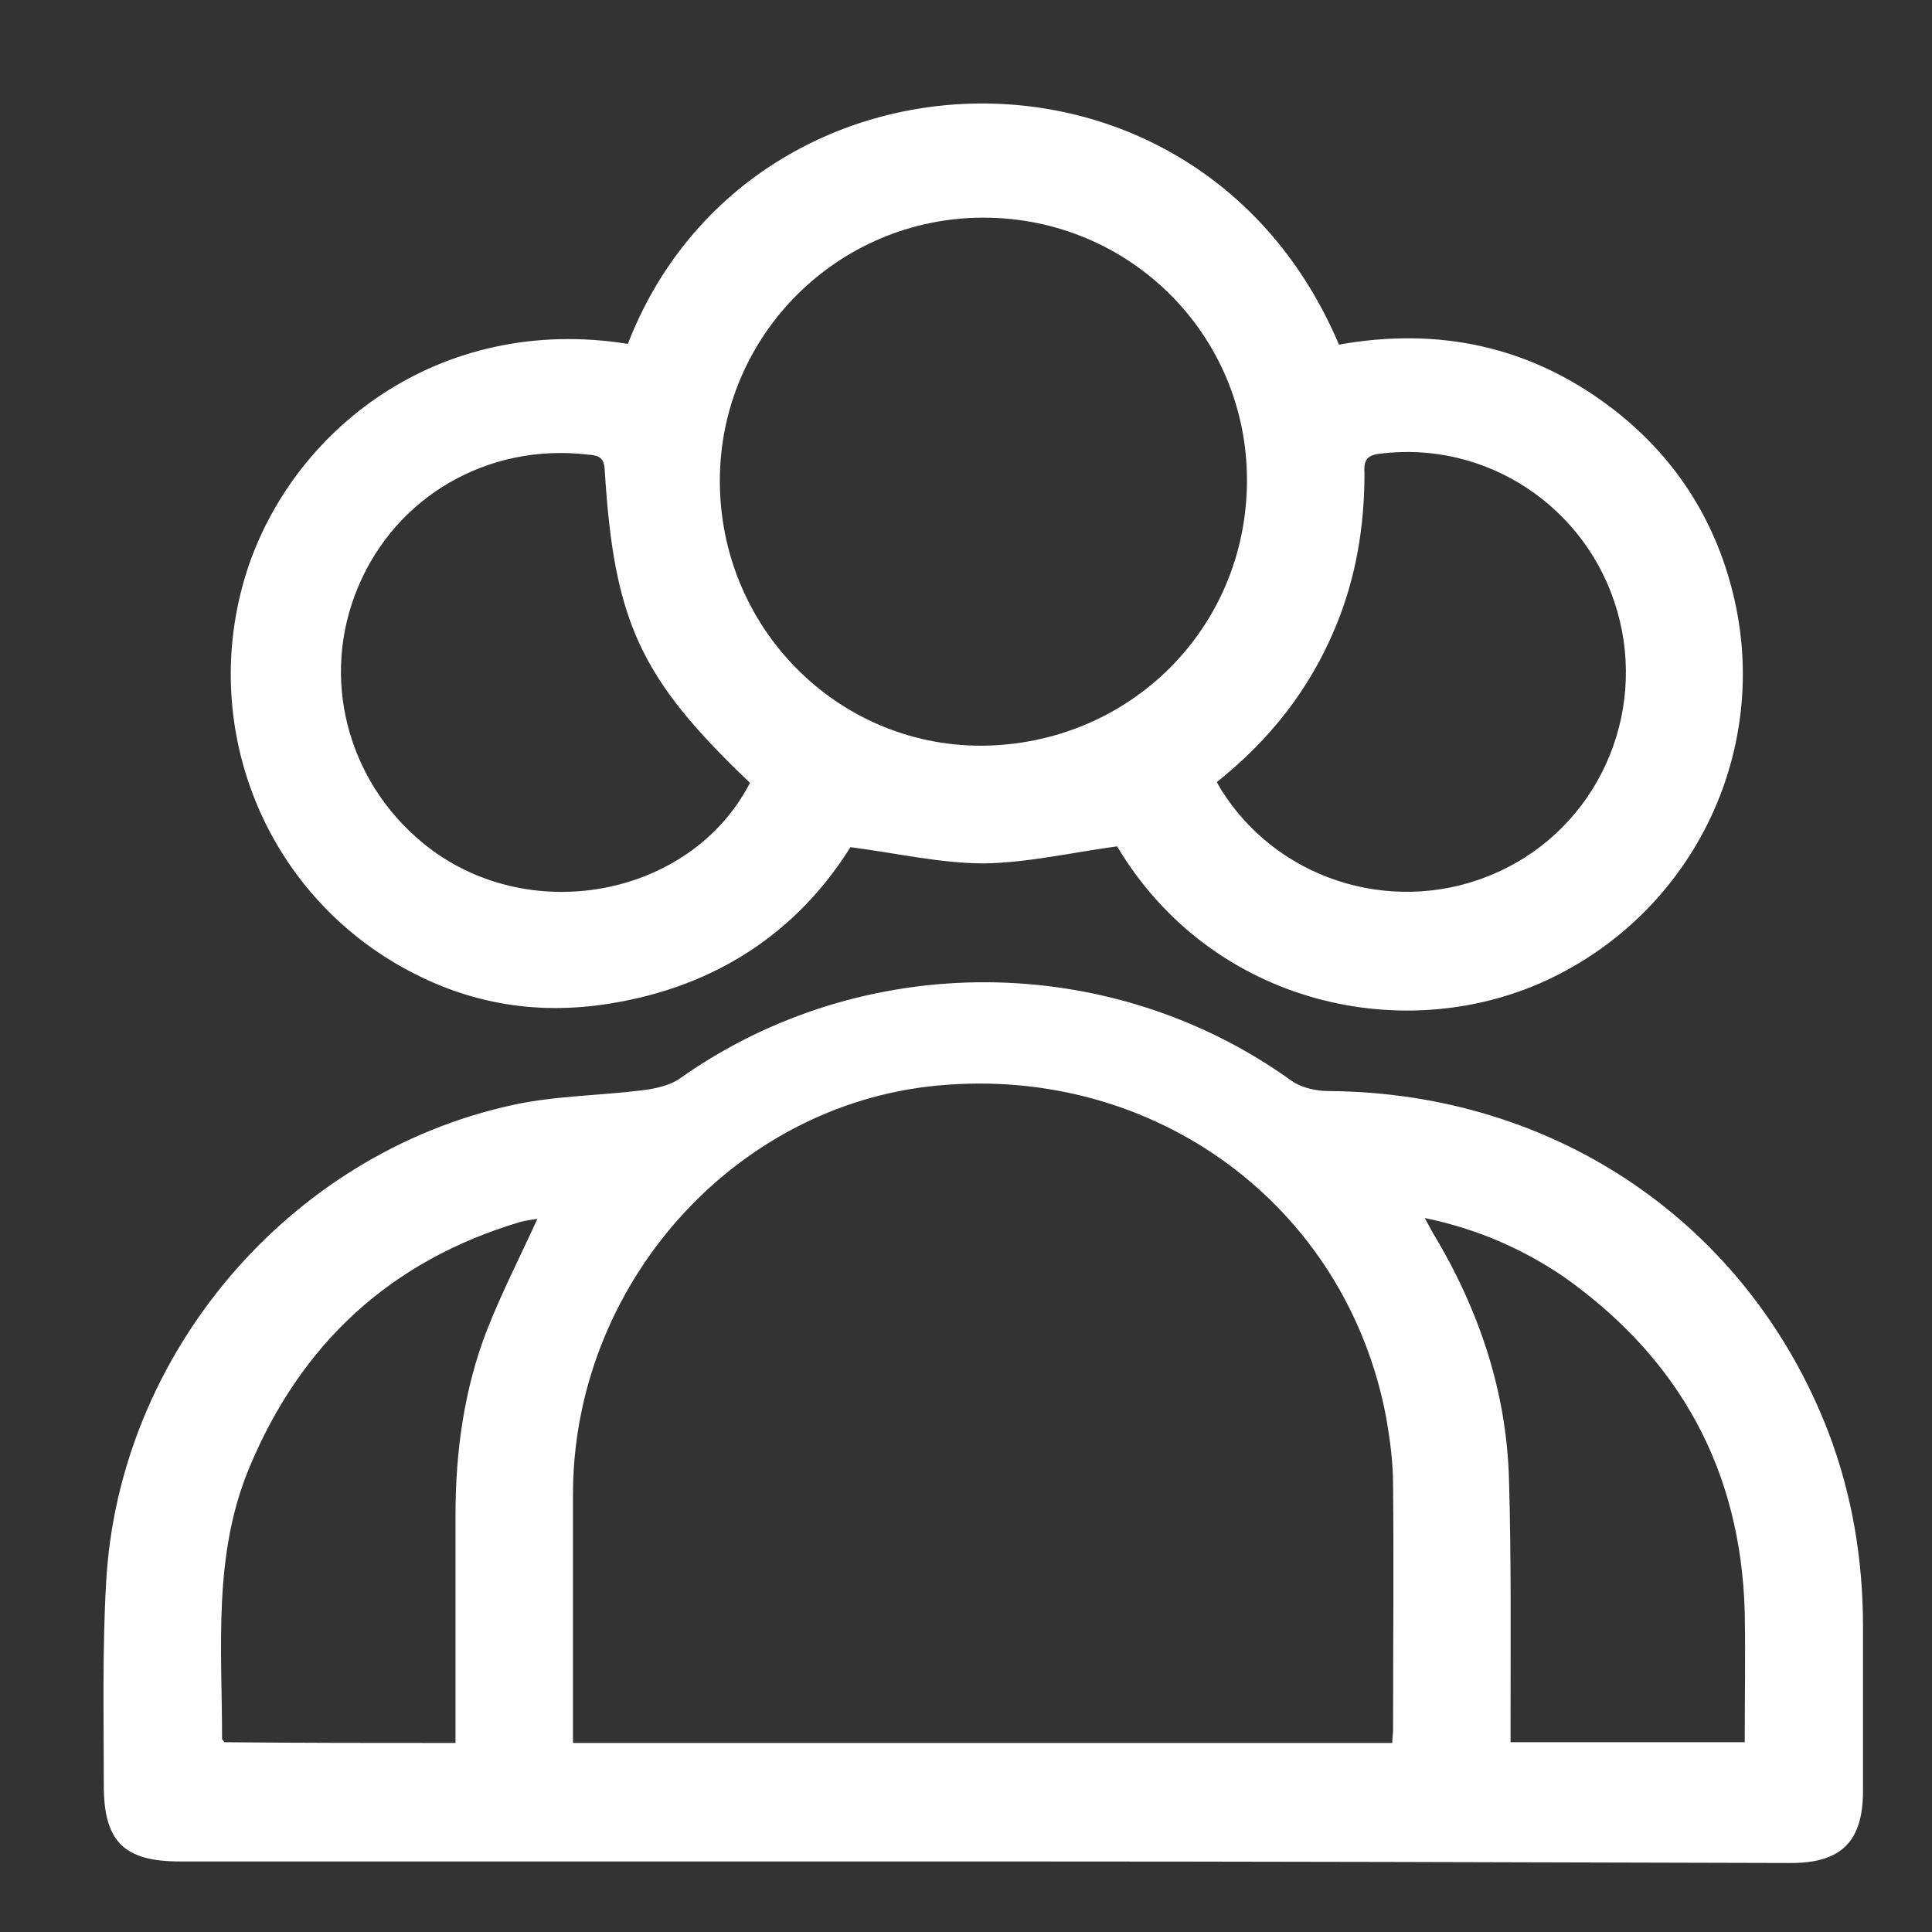
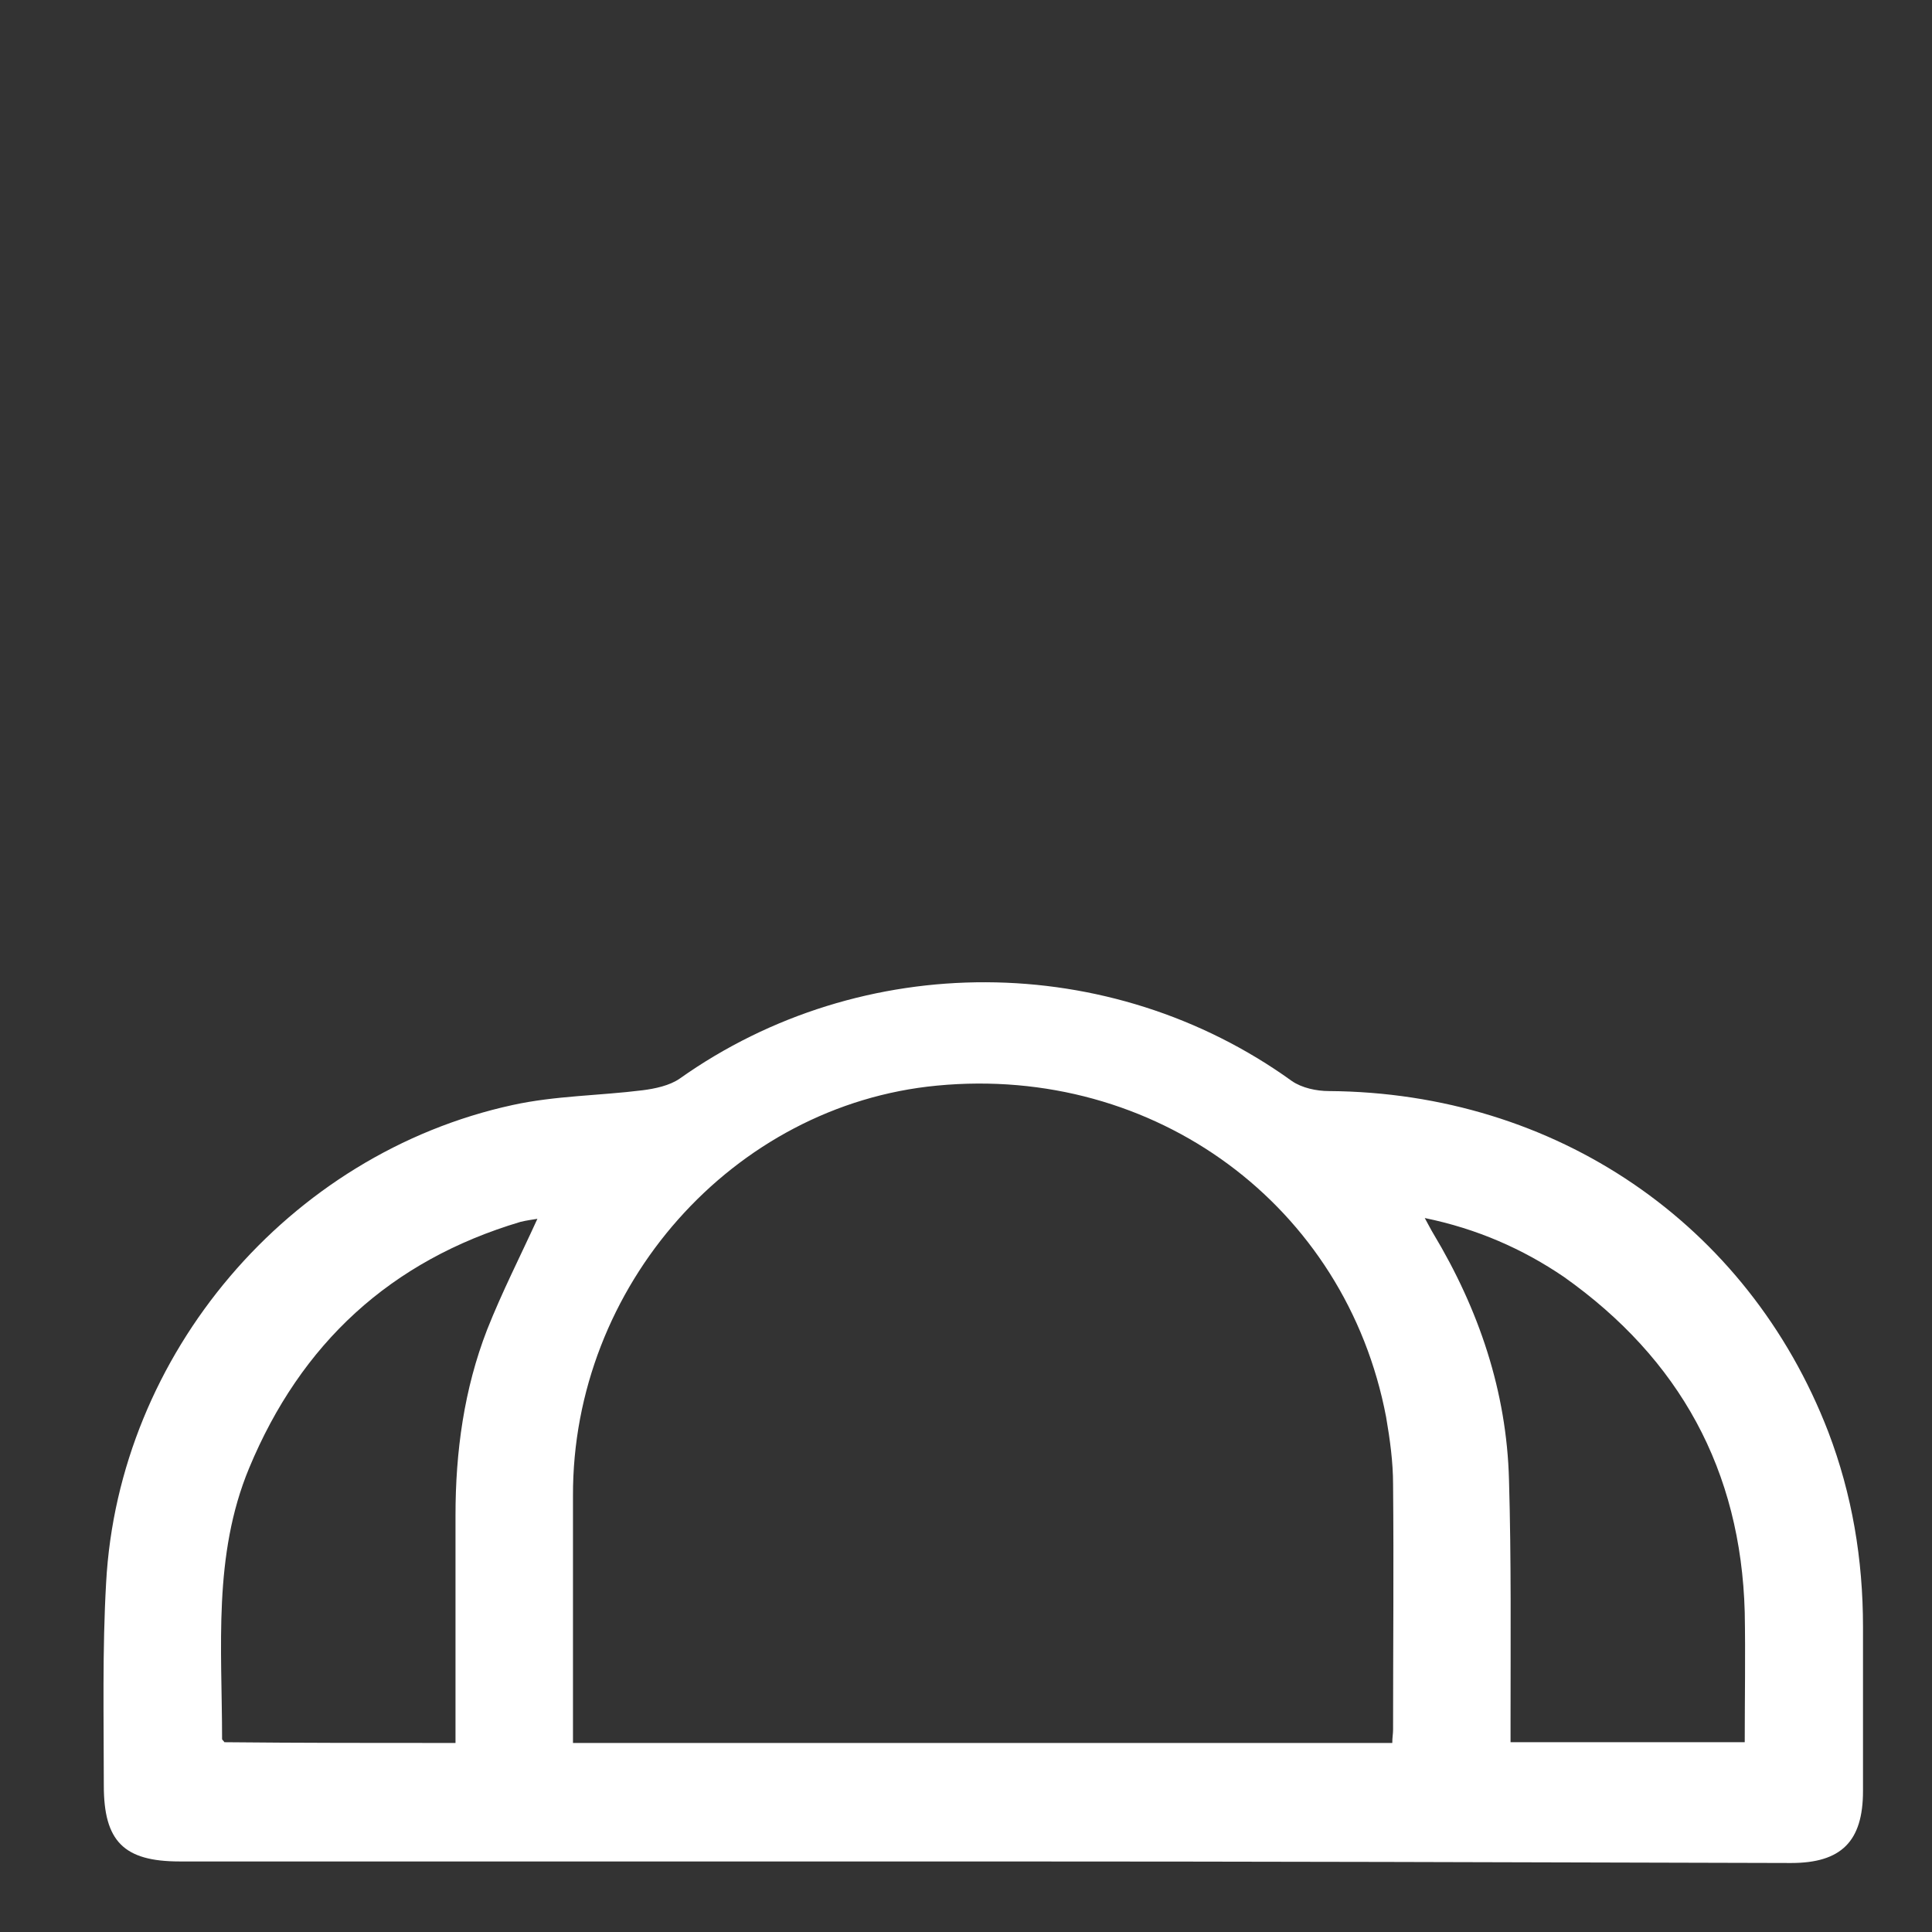
<svg xmlns="http://www.w3.org/2000/svg" width="56" height="56" viewBox="0 0 56 56" fill="none">
  <rect x="0" y="0" width="56" height="56" fill="#333333" stroke="none" />
  <path d="M28.437 53.955C20.686 53.955 12.934 53.955 5.204 53.955C3.591 53.955 3.009 53.372 3.009 51.756C3.009 49.803 2.964 47.828 3.076 45.876C3.435 39.255 8.363 33.442 14.861 32.029C16.093 31.759 17.37 31.759 18.624 31.602C18.983 31.557 19.409 31.467 19.7 31.265C24.987 27.517 32.179 27.54 37.444 31.333C37.735 31.535 38.16 31.625 38.519 31.625C45.083 31.669 50.662 35.462 52.992 41.499C53.686 43.317 54 45.202 54 47.155C54 48.748 54 50.342 54 51.913C54 53.372 53.373 54 51.916 54C44.097 53.978 36.279 53.955 28.437 53.955ZM40.356 50.521C40.356 50.364 40.379 50.252 40.379 50.14C40.379 47.761 40.401 45.382 40.379 43.026C40.379 42.375 40.289 41.724 40.177 41.073C39.012 34.946 33.478 30.861 27.16 31.467C21.246 32.029 16.586 37.28 16.608 43.362C16.608 45.539 16.608 47.739 16.608 49.915C16.608 50.117 16.608 50.319 16.608 50.521C24.561 50.521 32.425 50.521 40.356 50.521ZM41.297 35.305C41.409 35.507 41.476 35.642 41.544 35.754C42.865 37.953 43.672 40.332 43.739 42.891C43.806 45.202 43.784 47.514 43.784 49.848C43.784 50.072 43.784 50.275 43.784 50.499C46.091 50.499 48.287 50.499 50.572 50.499C50.572 49.22 50.595 47.963 50.572 46.728C50.46 42.621 48.69 39.39 45.33 37.011C44.142 36.203 42.821 35.619 41.297 35.305ZM13.203 50.521C13.203 50.275 13.203 50.072 13.203 49.87C13.203 47.896 13.203 45.921 13.203 43.923C13.203 42.083 13.449 40.265 14.121 38.537C14.547 37.46 15.085 36.405 15.577 35.328C15.443 35.35 15.264 35.373 15.085 35.417C11.321 36.539 8.722 38.941 7.221 42.554C6.168 45.09 6.437 47.761 6.437 50.409C6.437 50.432 6.481 50.454 6.504 50.499C8.699 50.521 10.917 50.521 13.203 50.521Z" fill="white" />
-   <path d="M18.199 9.967C21.694 0.945 34.755 0.406 38.81 9.989C41.7 9.473 44.367 10.034 46.719 11.83C48.511 13.199 49.699 15.017 50.236 17.216C51.334 21.705 49.139 26.305 45.016 28.325C40.804 30.39 35.136 29.156 32.38 24.532C31.059 24.712 29.804 25.004 28.527 25.026C27.272 25.026 26.018 24.734 24.651 24.555C23.105 27.024 20.753 28.595 17.683 29.088C15.466 29.447 13.427 29.066 11.5 27.944C7.579 25.655 5.787 20.964 7.131 16.633C8.431 12.481 12.71 9.092 18.199 9.967ZM36.144 13.917C36.144 9.698 32.739 6.309 28.505 6.309C24.293 6.309 20.865 9.72 20.865 13.939C20.865 18.181 24.248 21.615 28.437 21.615C32.739 21.592 36.144 18.204 36.144 13.917ZM21.739 22.692C18.557 19.662 17.796 18.024 17.527 13.603C17.504 13.221 17.303 13.199 17.034 13.176C14.144 12.84 11.478 14.388 10.38 17.014C9.282 19.617 10.044 22.602 12.239 24.42C15.242 26.911 20.014 26.036 21.739 22.692ZM35.27 22.67C35.36 22.827 35.405 22.917 35.472 23.006C37.175 25.61 40.58 26.575 43.425 25.273C46.293 23.971 47.749 20.74 46.876 17.71C46.002 14.68 43.067 12.75 39.975 13.154C39.594 13.199 39.527 13.378 39.55 13.715C39.55 15.264 39.303 16.767 38.698 18.204C37.959 19.977 36.816 21.435 35.27 22.67Z" fill="white" />
</svg>